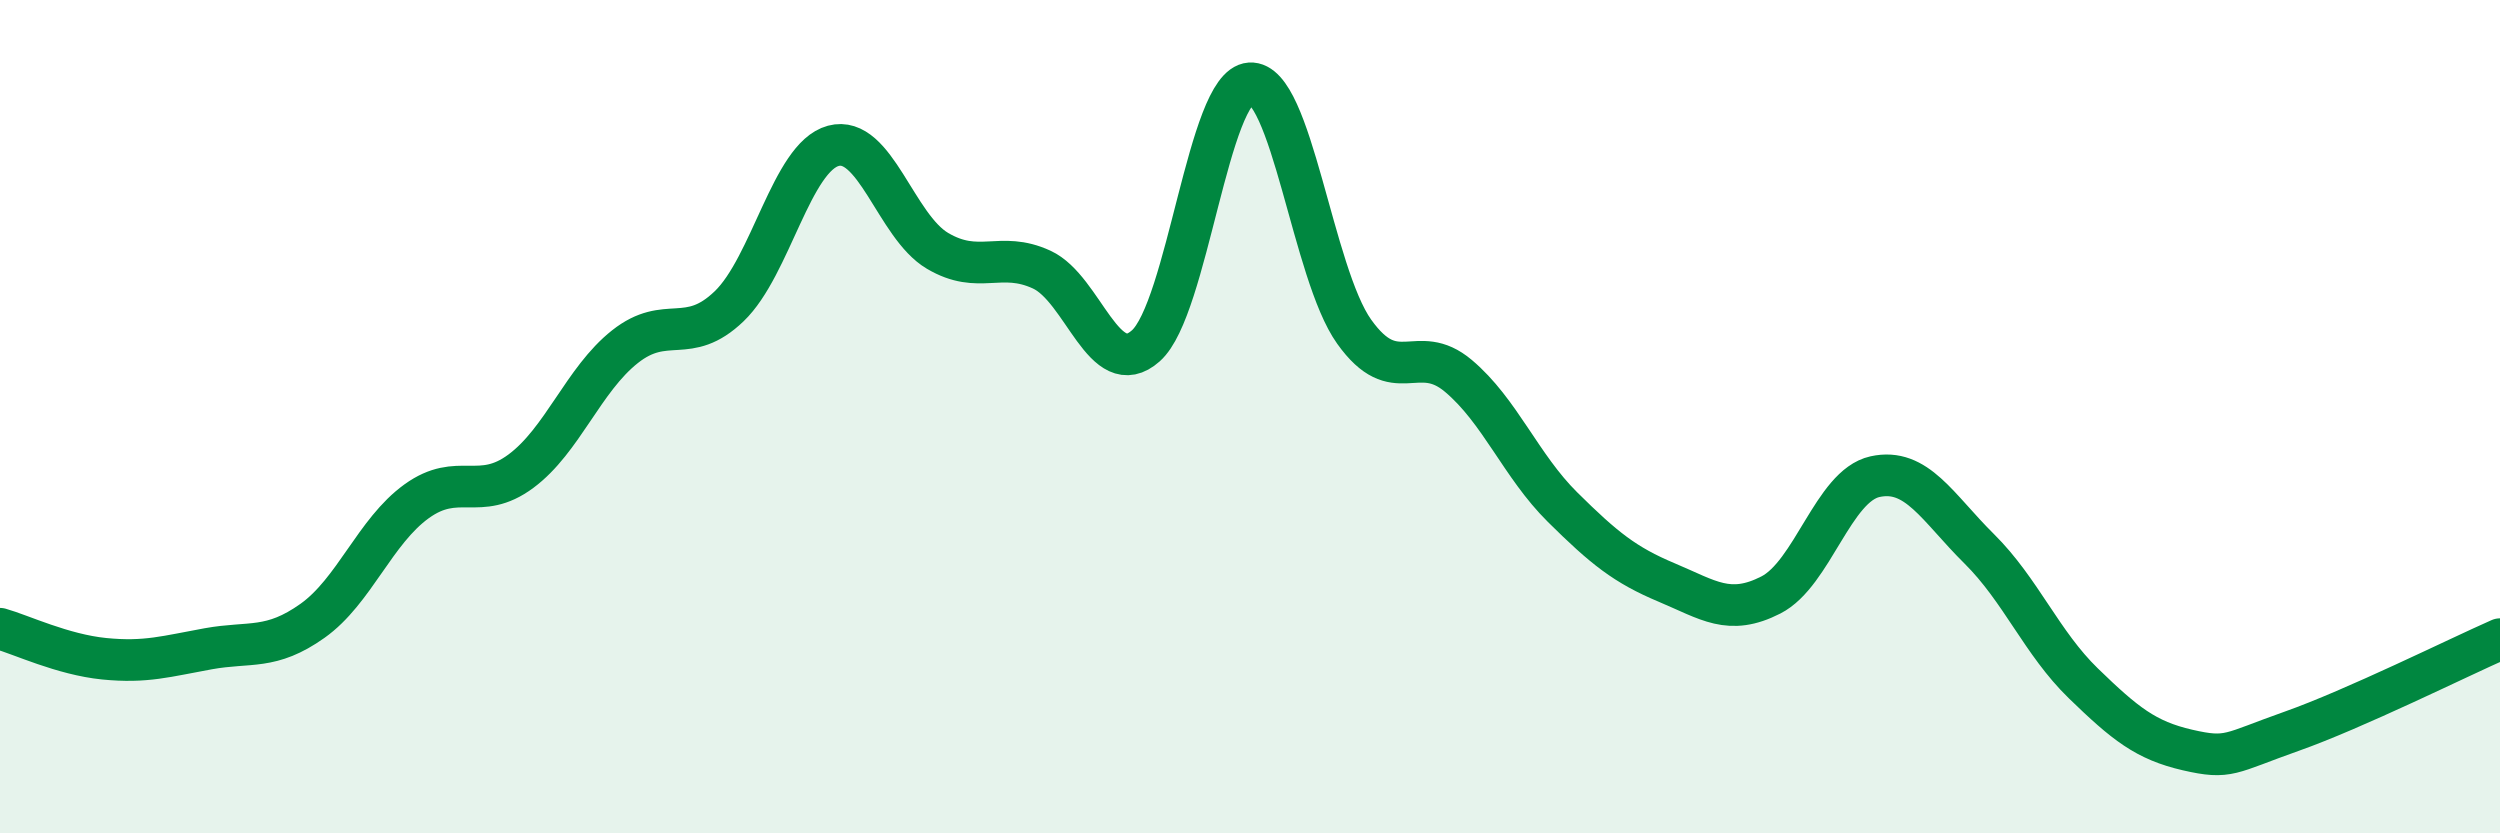
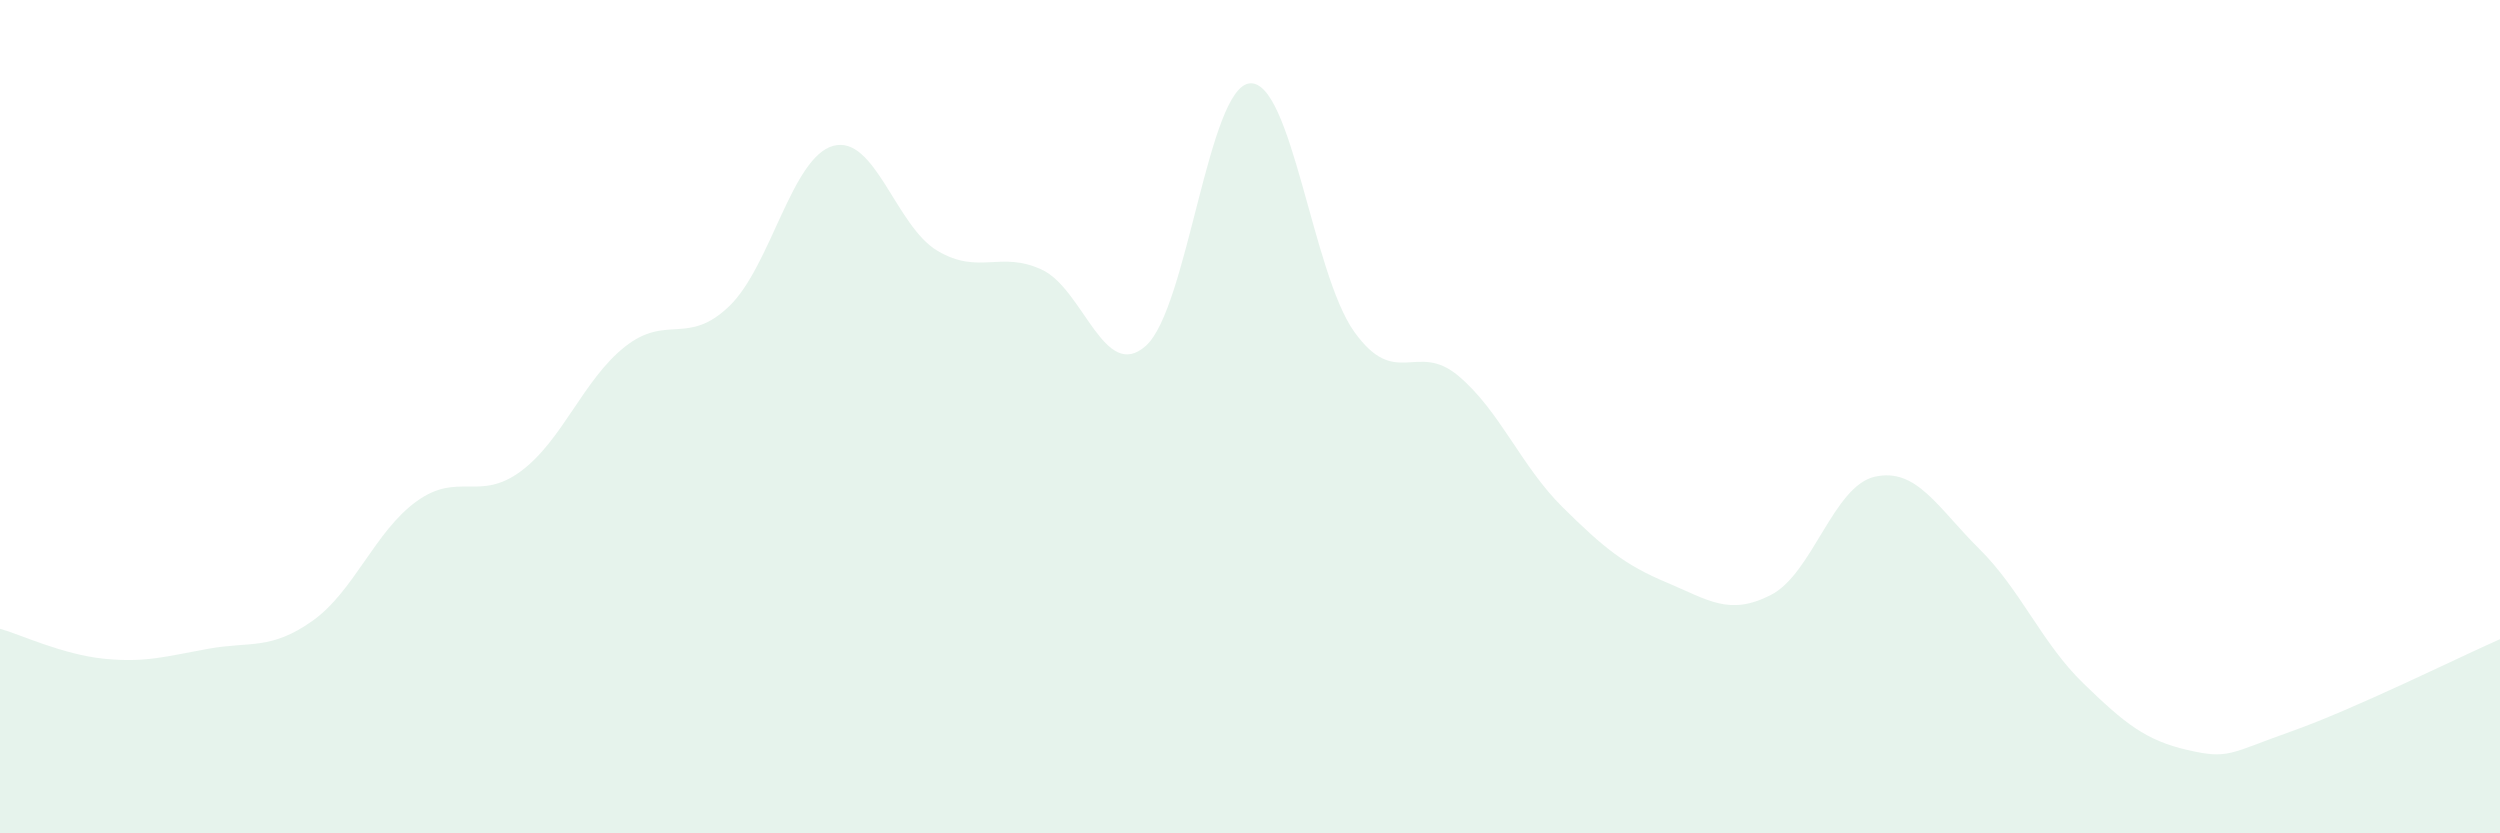
<svg xmlns="http://www.w3.org/2000/svg" width="60" height="20" viewBox="0 0 60 20">
  <path d="M 0,15.09 C 0.5,15.23 1.5,15.71 2.5,15.81 C 3.5,15.91 4,15.75 5,15.57 C 6,15.39 6.5,15.61 7.5,14.9 C 8.5,14.19 9,12.75 10,12.03 C 11,11.31 11.5,12.05 12.5,11.31 C 13.5,10.57 14,9.11 15,8.32 C 16,7.53 16.5,8.31 17.5,7.35 C 18.5,6.39 19,3.77 20,3.5 C 21,3.23 21.5,5.43 22.5,6.02 C 23.5,6.61 24,6.01 25,6.47 C 26,6.93 26.5,9.19 27.5,8.3 C 28.5,7.41 29,2.07 30,2 C 31,1.93 31.5,6.56 32.5,7.96 C 33.5,9.36 34,8.18 35,9.02 C 36,9.86 36.5,11.18 37.5,12.17 C 38.5,13.16 39,13.56 40,13.98 C 41,14.4 41.5,14.79 42.5,14.28 C 43.5,13.77 44,11.66 45,11.44 C 46,11.22 46.5,12.18 47.5,13.17 C 48.5,14.16 49,15.43 50,16.4 C 51,17.37 51.5,17.77 52.5,18 C 53.5,18.23 53.5,18.08 55,17.55 C 56.5,17.02 59,15.78 60,15.34L60 20L0 20Z" fill="#008740" opacity="0.1" stroke-linecap="round" stroke-linejoin="round" />
-   <path d="M 0,15.09 C 0.5,15.23 1.5,15.71 2.5,15.81 C 3.5,15.91 4,15.75 5,15.57 C 6,15.39 6.5,15.61 7.5,14.9 C 8.5,14.19 9,12.75 10,12.03 C 11,11.31 11.5,12.05 12.5,11.31 C 13.5,10.57 14,9.11 15,8.32 C 16,7.53 16.5,8.31 17.5,7.35 C 18.5,6.39 19,3.77 20,3.5 C 21,3.23 21.5,5.43 22.5,6.02 C 23.5,6.61 24,6.01 25,6.47 C 26,6.93 26.5,9.19 27.5,8.3 C 28.5,7.41 29,2.07 30,2 C 31,1.93 31.5,6.56 32.5,7.96 C 33.5,9.36 34,8.18 35,9.02 C 36,9.86 36.5,11.18 37.5,12.17 C 38.5,13.16 39,13.56 40,13.98 C 41,14.4 41.5,14.79 42.5,14.28 C 43.5,13.77 44,11.66 45,11.44 C 46,11.22 46.5,12.18 47.5,13.17 C 48.5,14.16 49,15.43 50,16.4 C 51,17.37 51.5,17.77 52.5,18 C 53.5,18.23 53.5,18.08 55,17.55 C 56.5,17.02 59,15.78 60,15.34" stroke="#008740" stroke-width="1" fill="none" stroke-linecap="round" stroke-linejoin="round" />
</svg>